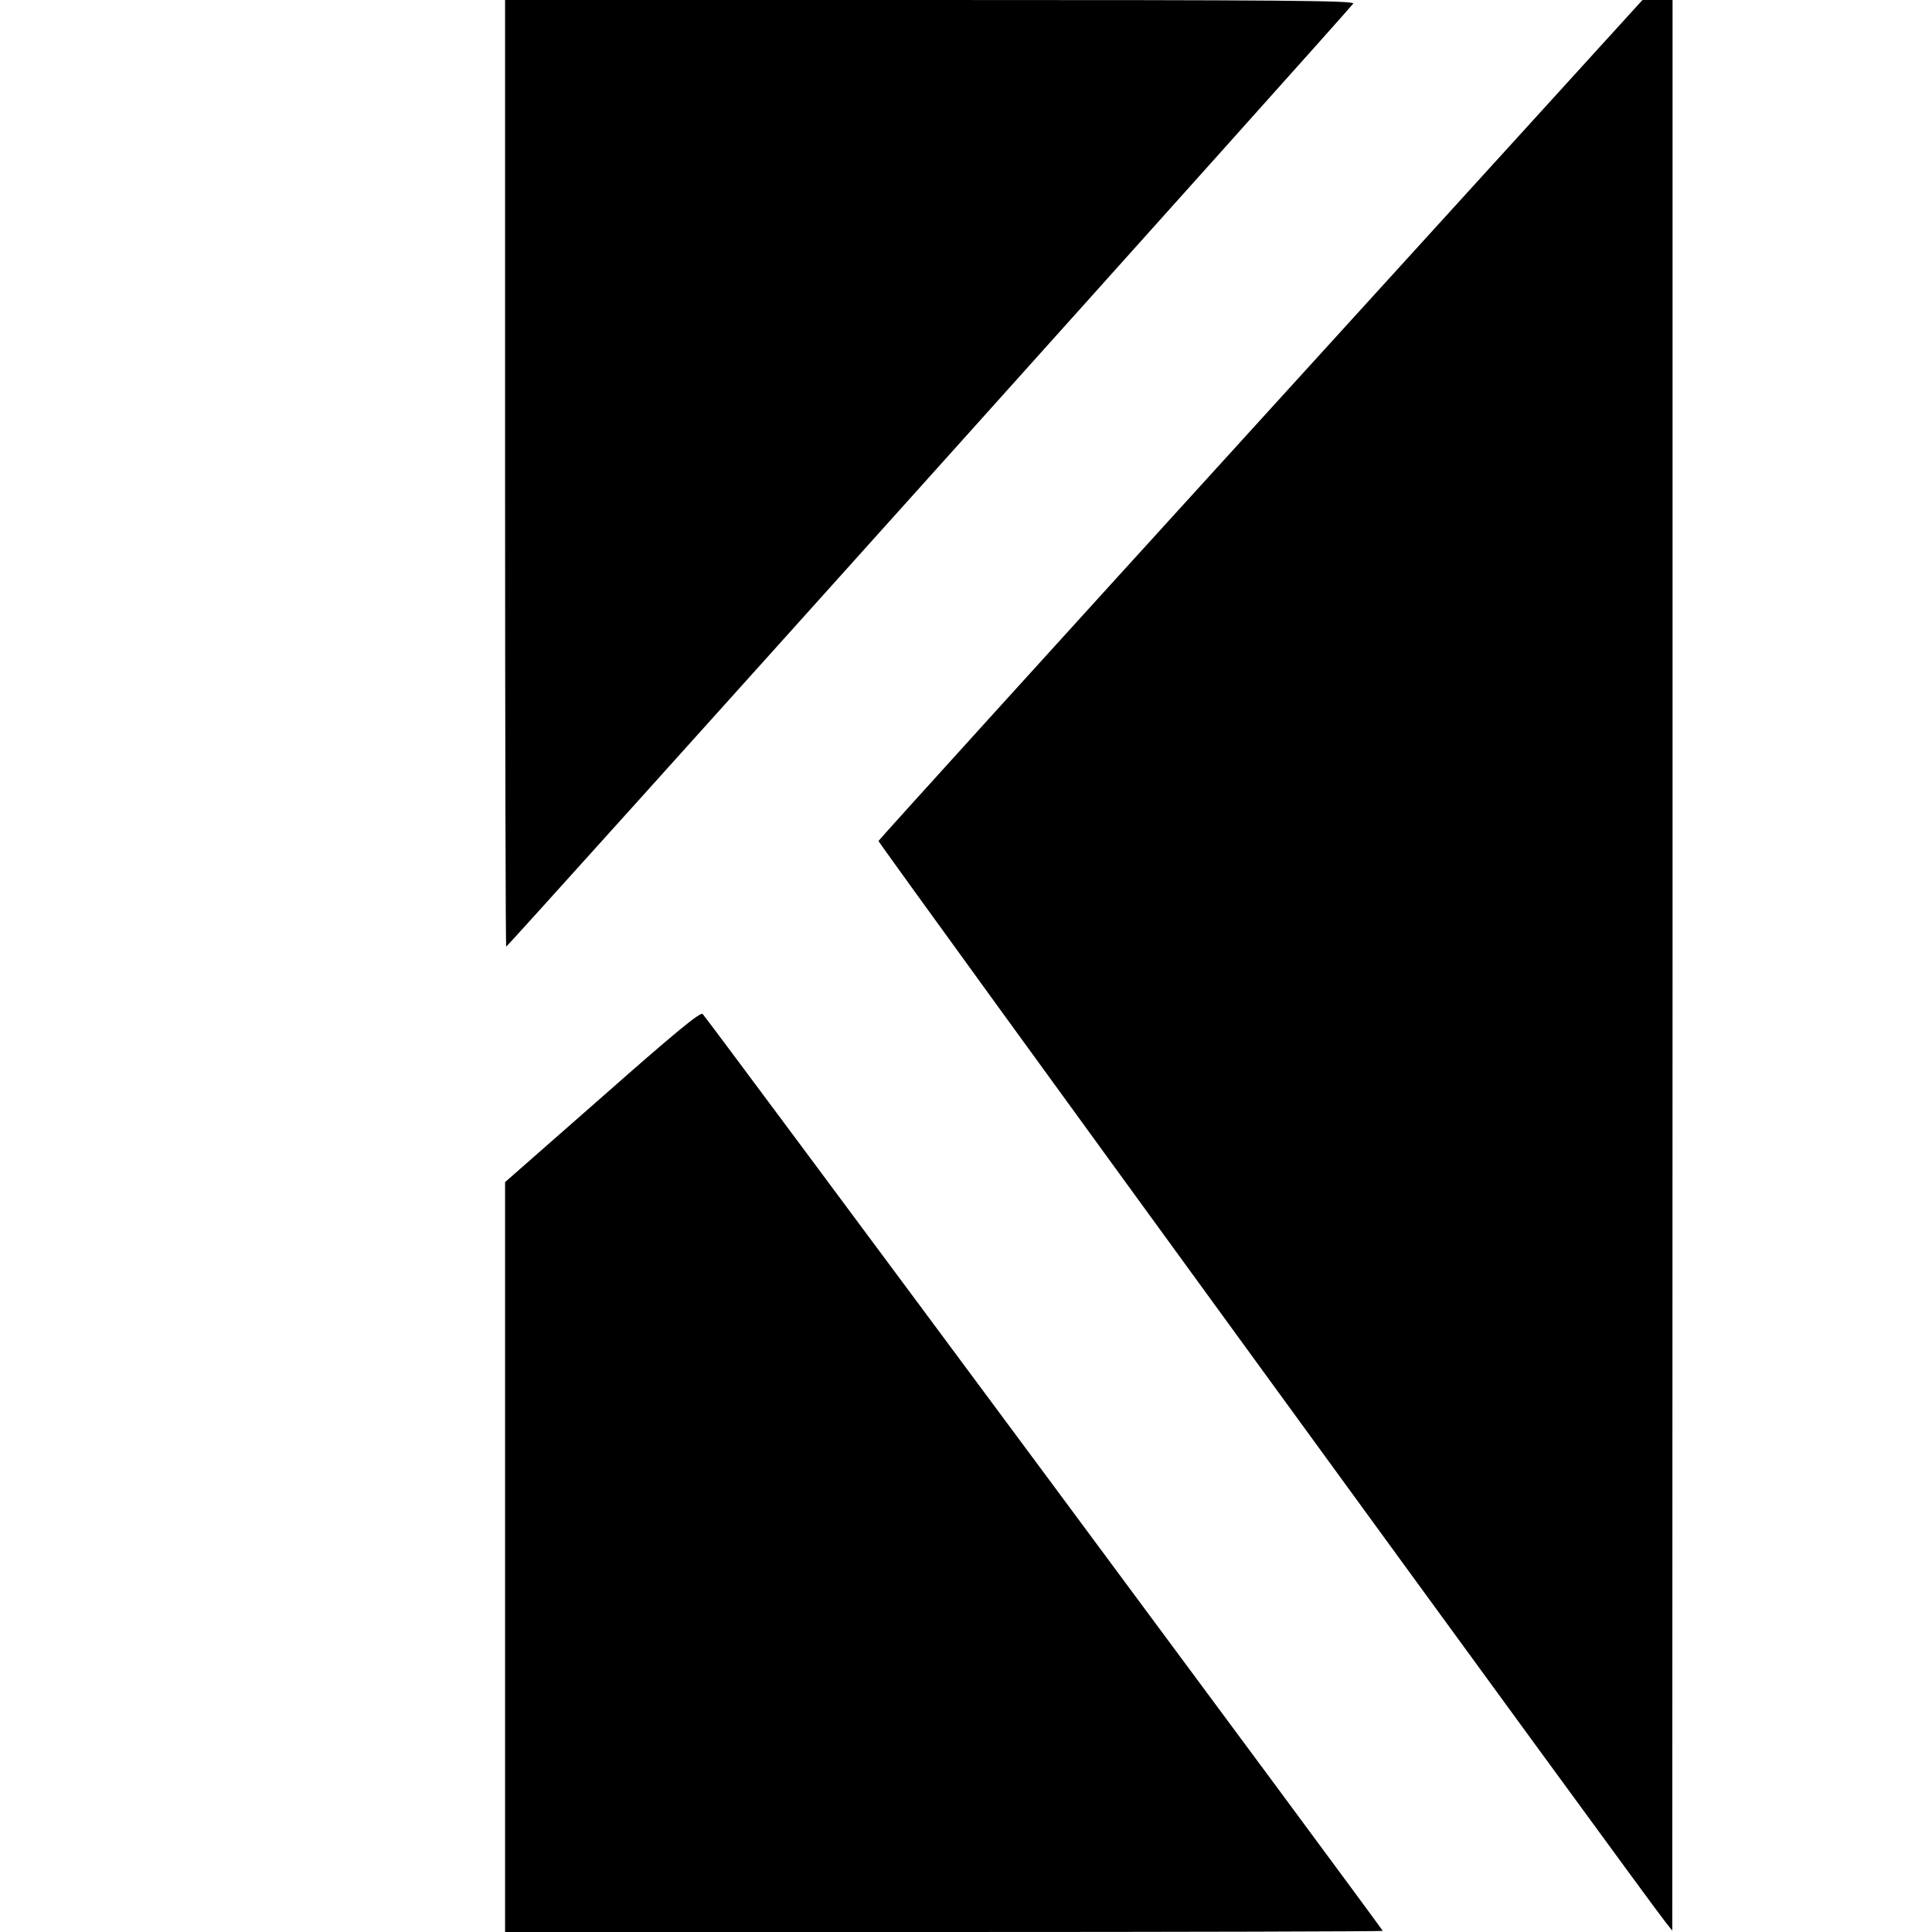
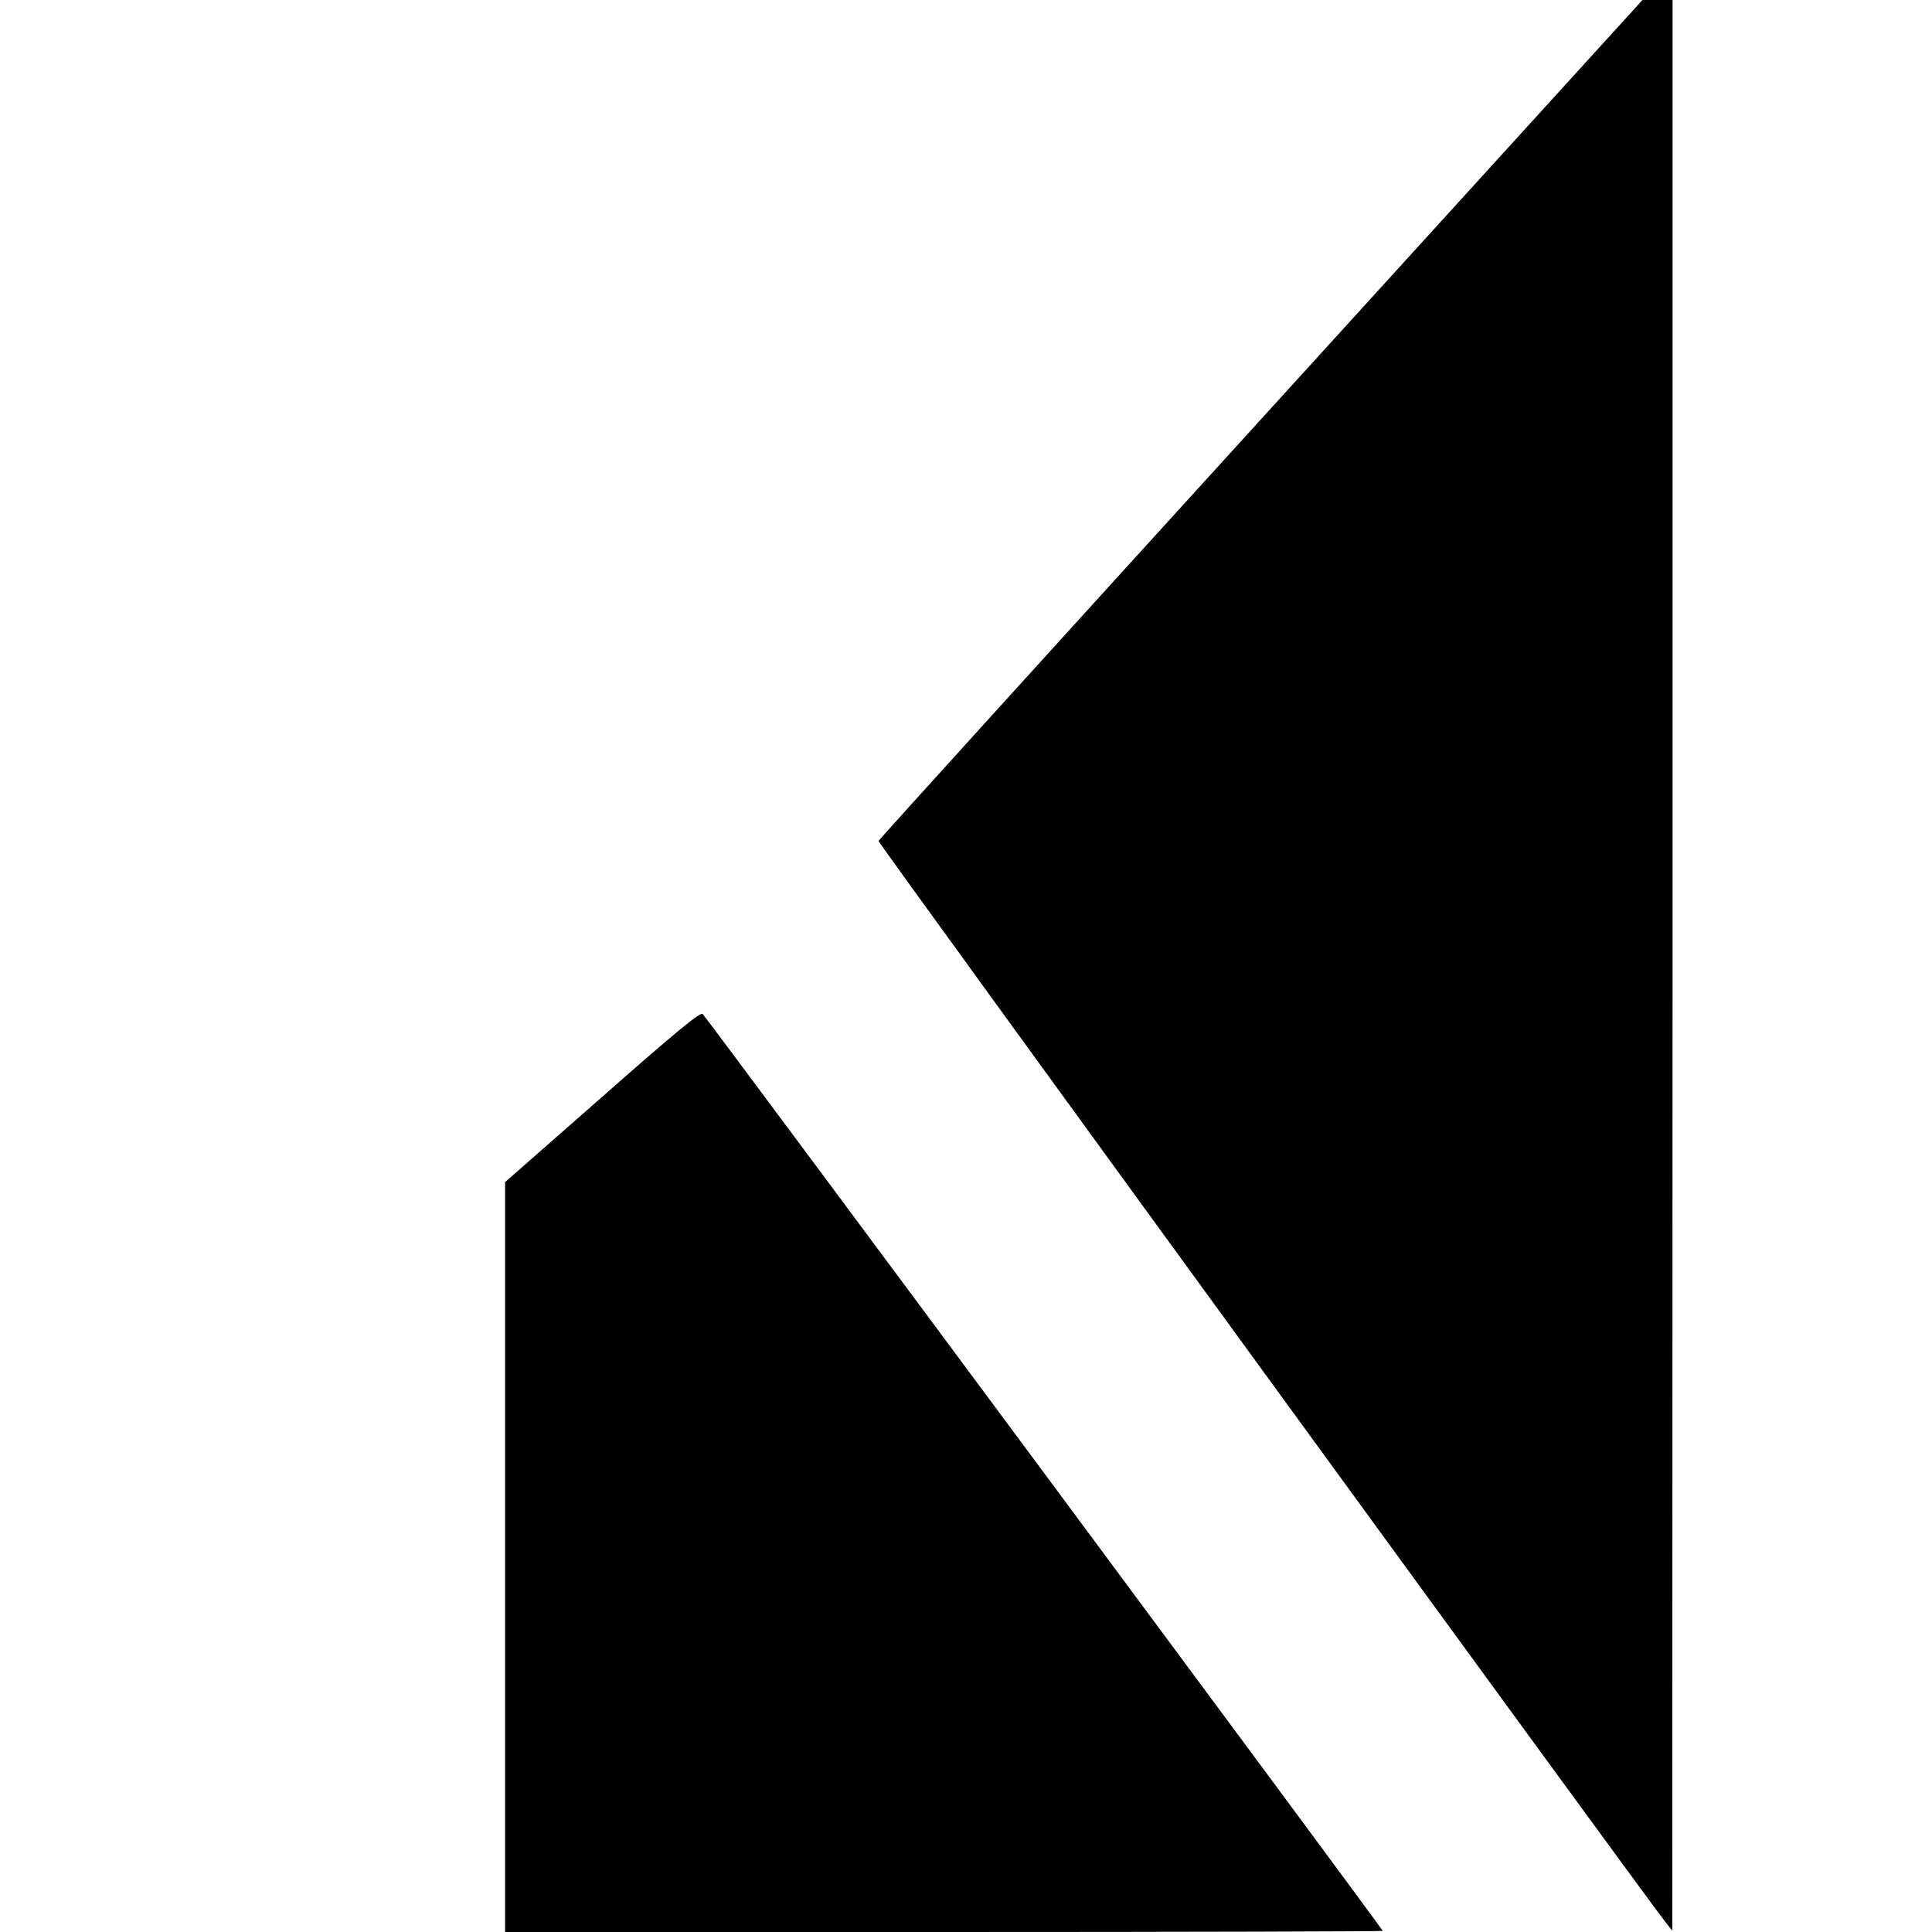
<svg xmlns="http://www.w3.org/2000/svg" version="1.0" width="700pt" height="700pt" viewBox="0 0 700 700" preserveAspectRatio="xMidYMid meet">
  <g transform="translate(0,700) scale(0.1,-0.1)" fill="#000000" stroke="none">
-     <path d="M1830 5285 c0 -943 2 -1715 4 -1715 6 0 3058 3398 3069 3417 7 11 -253 13 -1533 13 l-1540 0 0 -1715z" />
    <path d="M4568 5480 c-760 -835 -1384 -1523 -1385 -1527 -2 -7 2774 -3820 2852 -3918 l24 -30 1 3498 0 3497 -54 0 -55 0 -1383 -1520z" />
    <path d="M2183 3027 l-353 -310 0 -1358 0 -1359 1590 0 c875 0 1590 2 1590 4 0 6 -2448 3307 -2464 3322 -8 9 -101 -68 -363 -299z" />
  </g>
</svg>